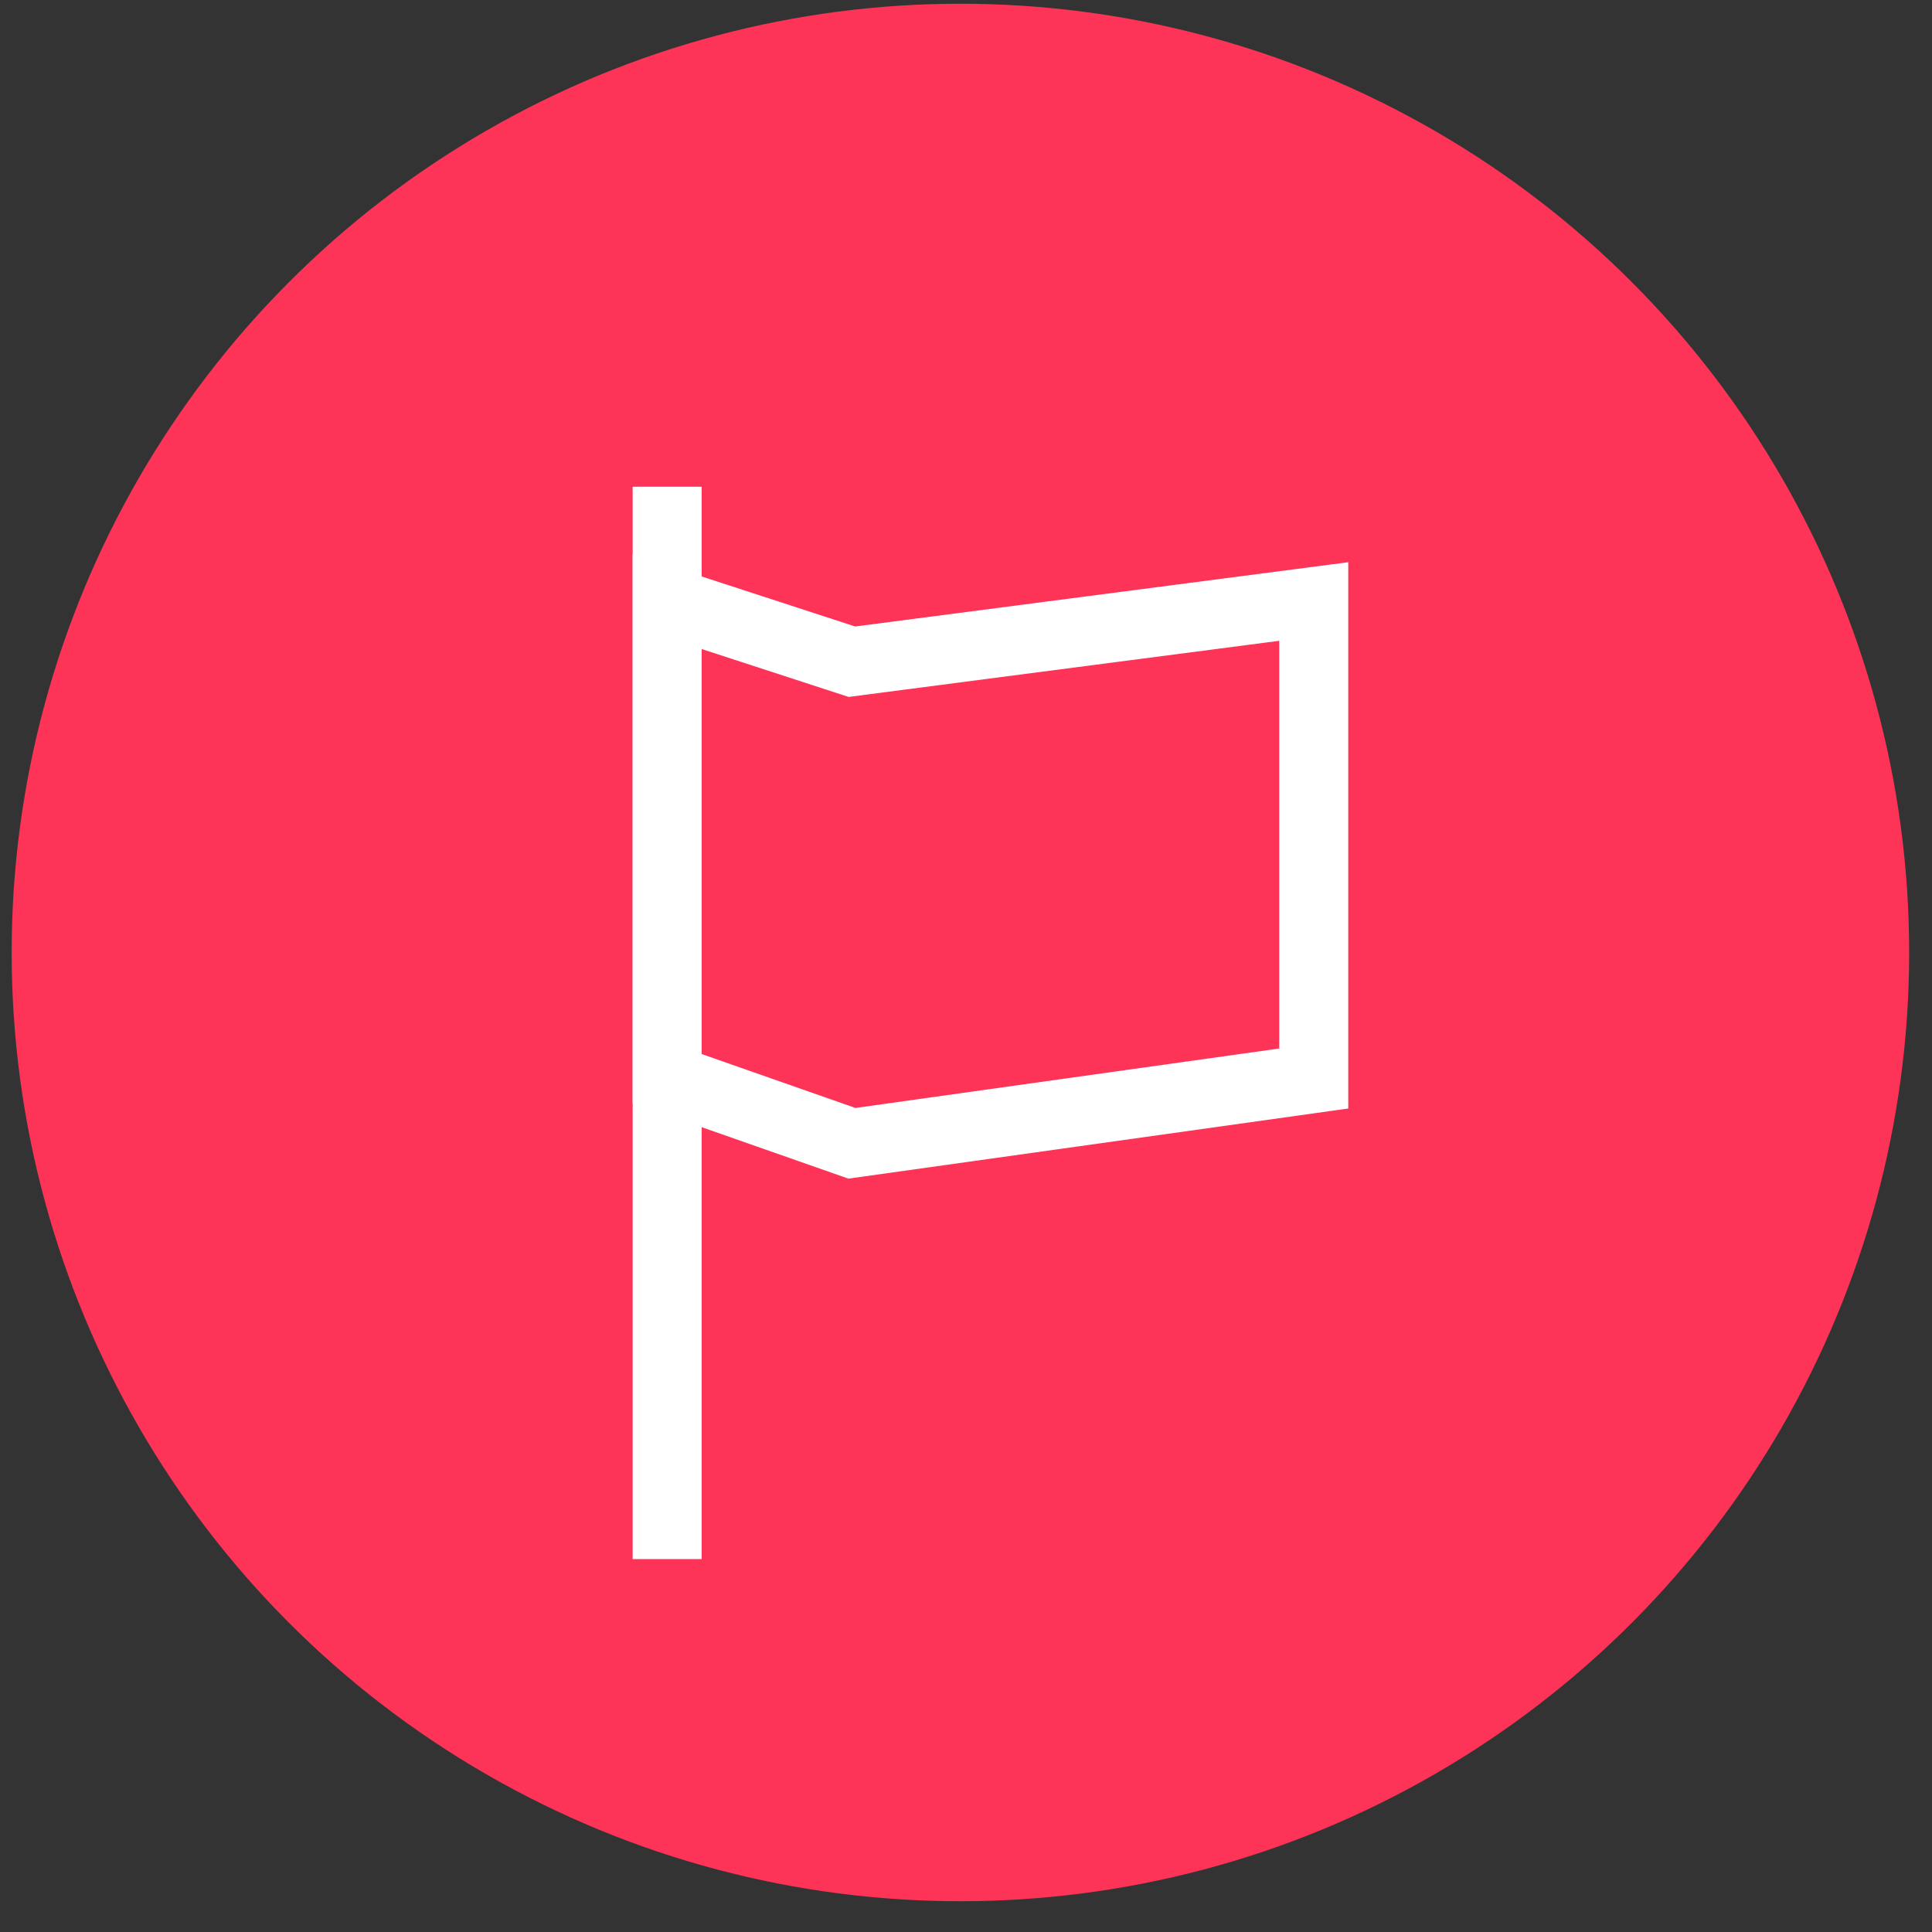
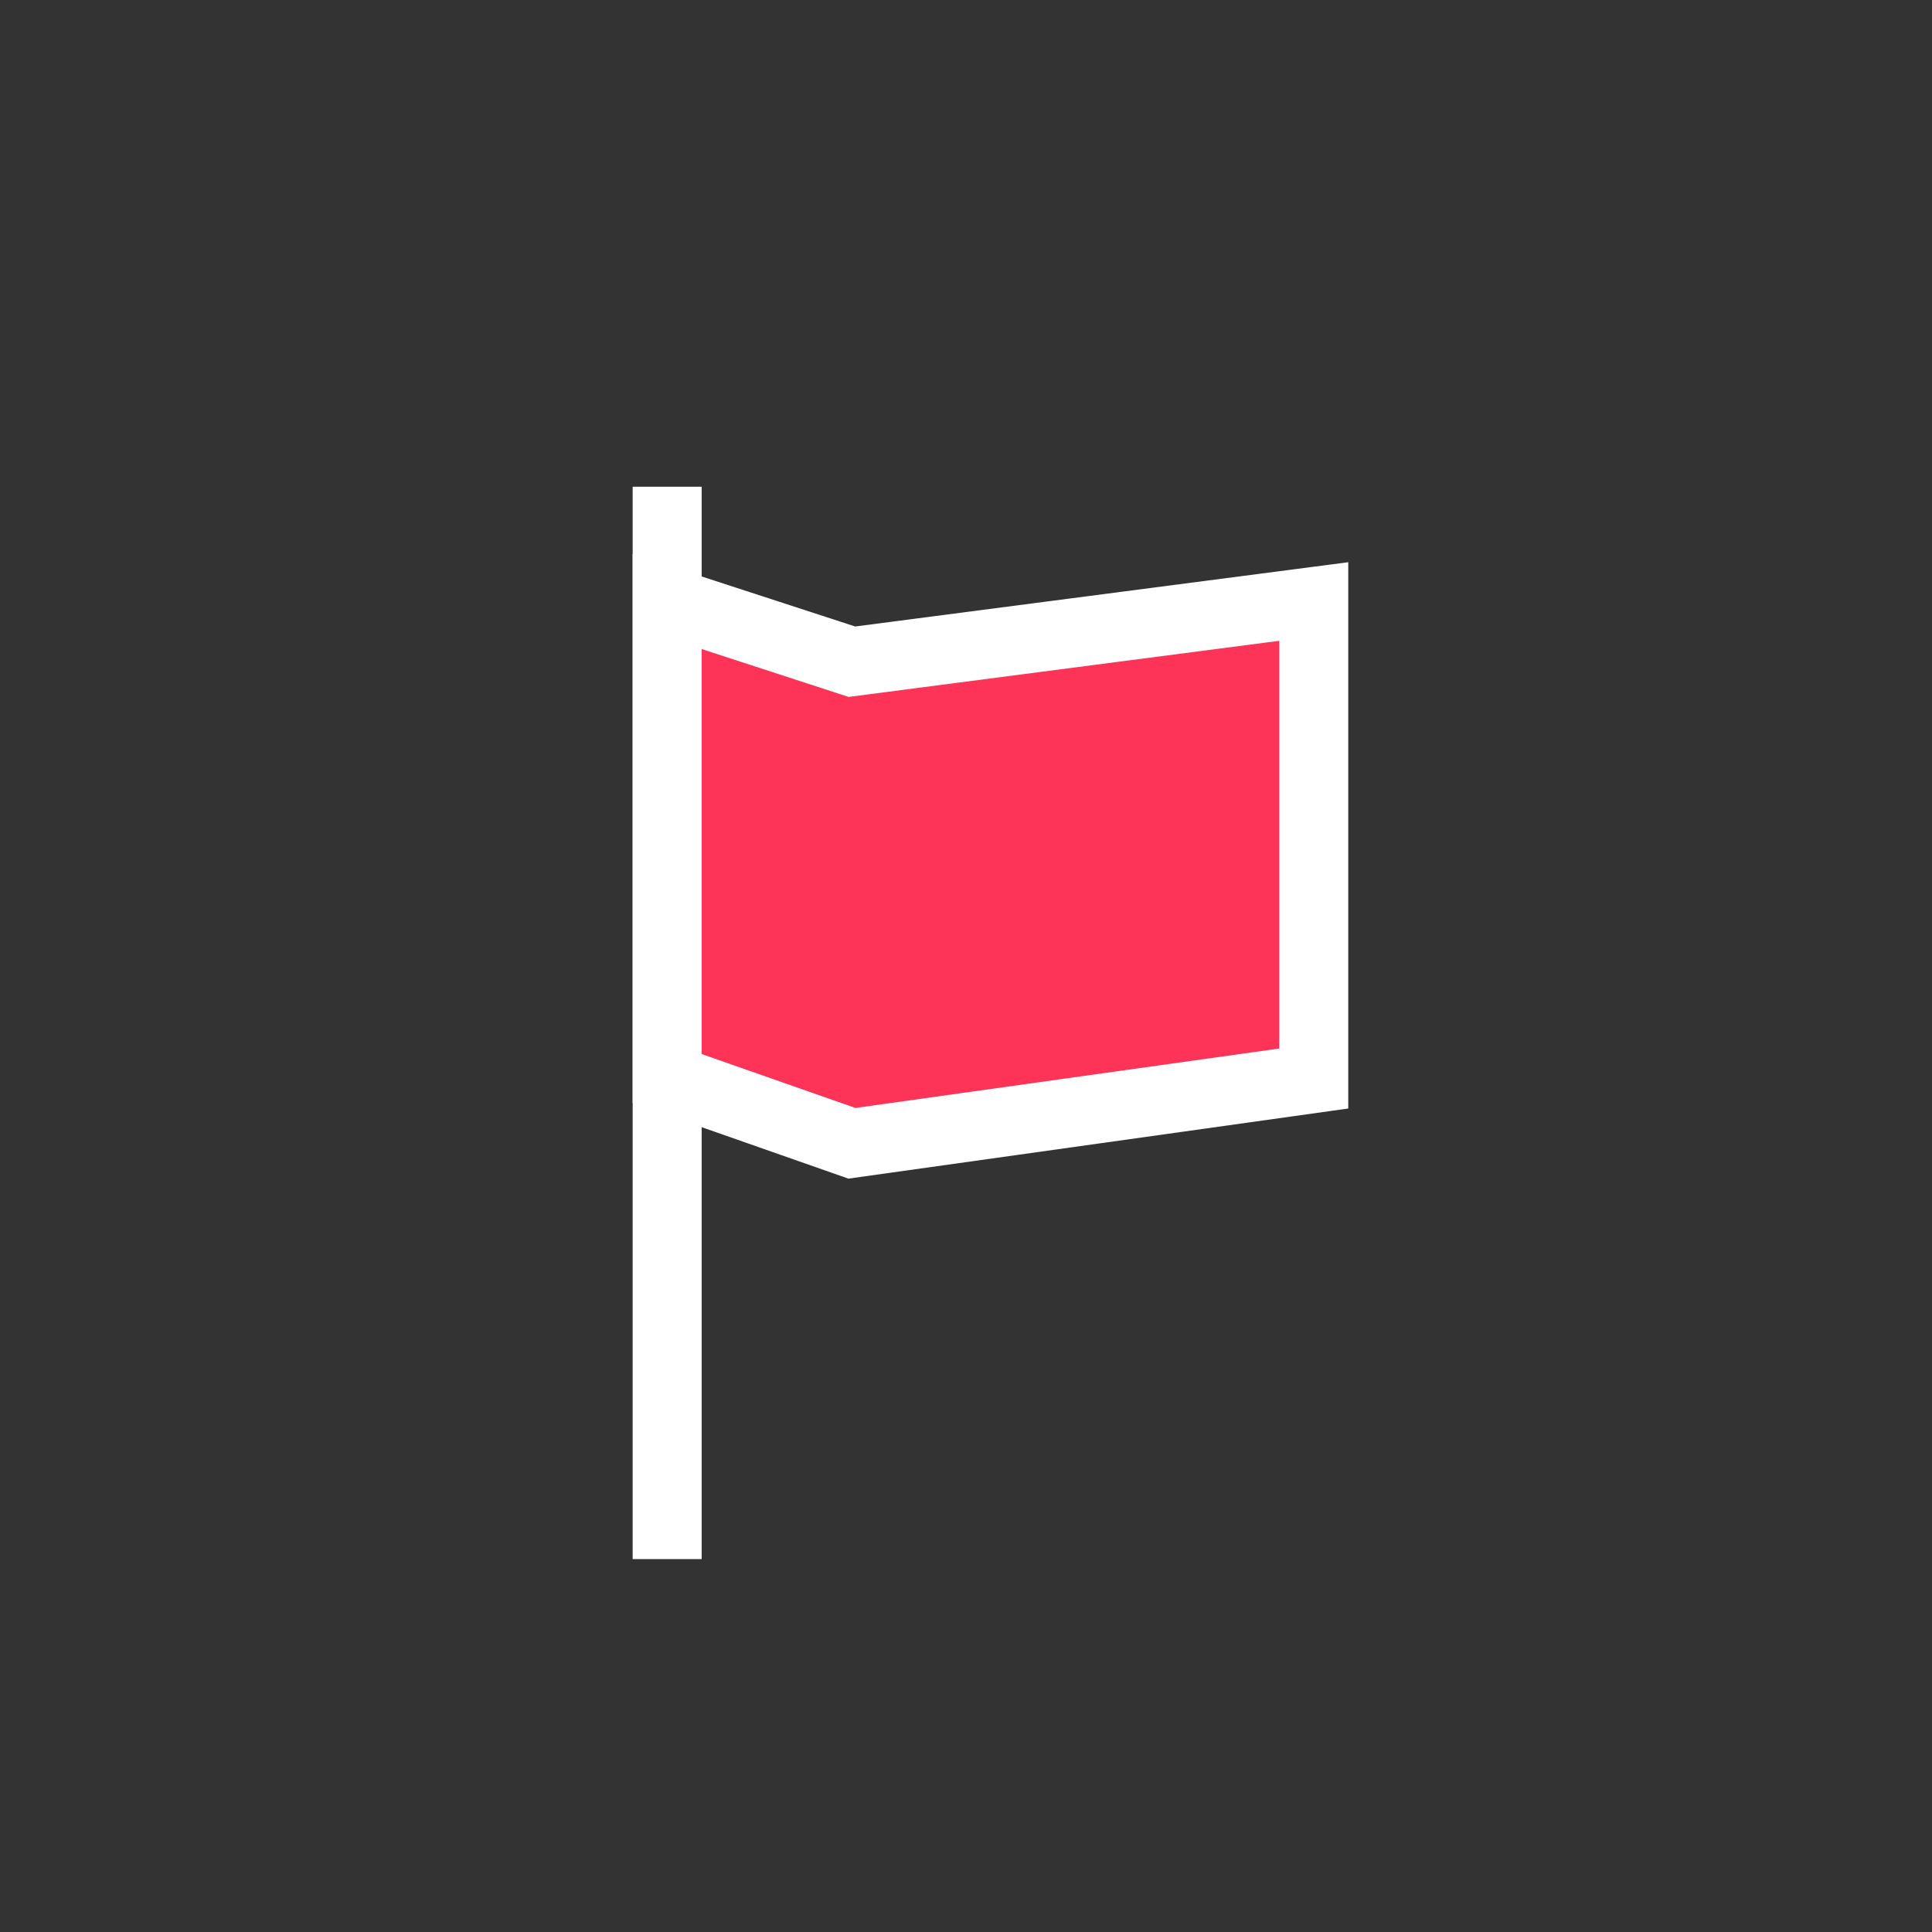
<svg xmlns="http://www.w3.org/2000/svg" width="56" height="56" viewBox="0 0 56 56" fill="none">
  <rect x="0" y="0" width="56" height="56" fill="#333333" stroke="none" />
-   <circle cx="27.838" cy="27.608" r="27.5" fill="#FD3458" />
  <path d="M19.338 15.108L19.338 44.191" stroke="white" stroke-width="2" stroke-linecap="square" />
  <path d="M24.693 19.18L19.338 17.435V31.261L24.693 33.139L38.08 31.261V17.435L24.693 19.18Z" fill="#FD3458" stroke="white" stroke-width="2" stroke-linecap="round" />
</svg>